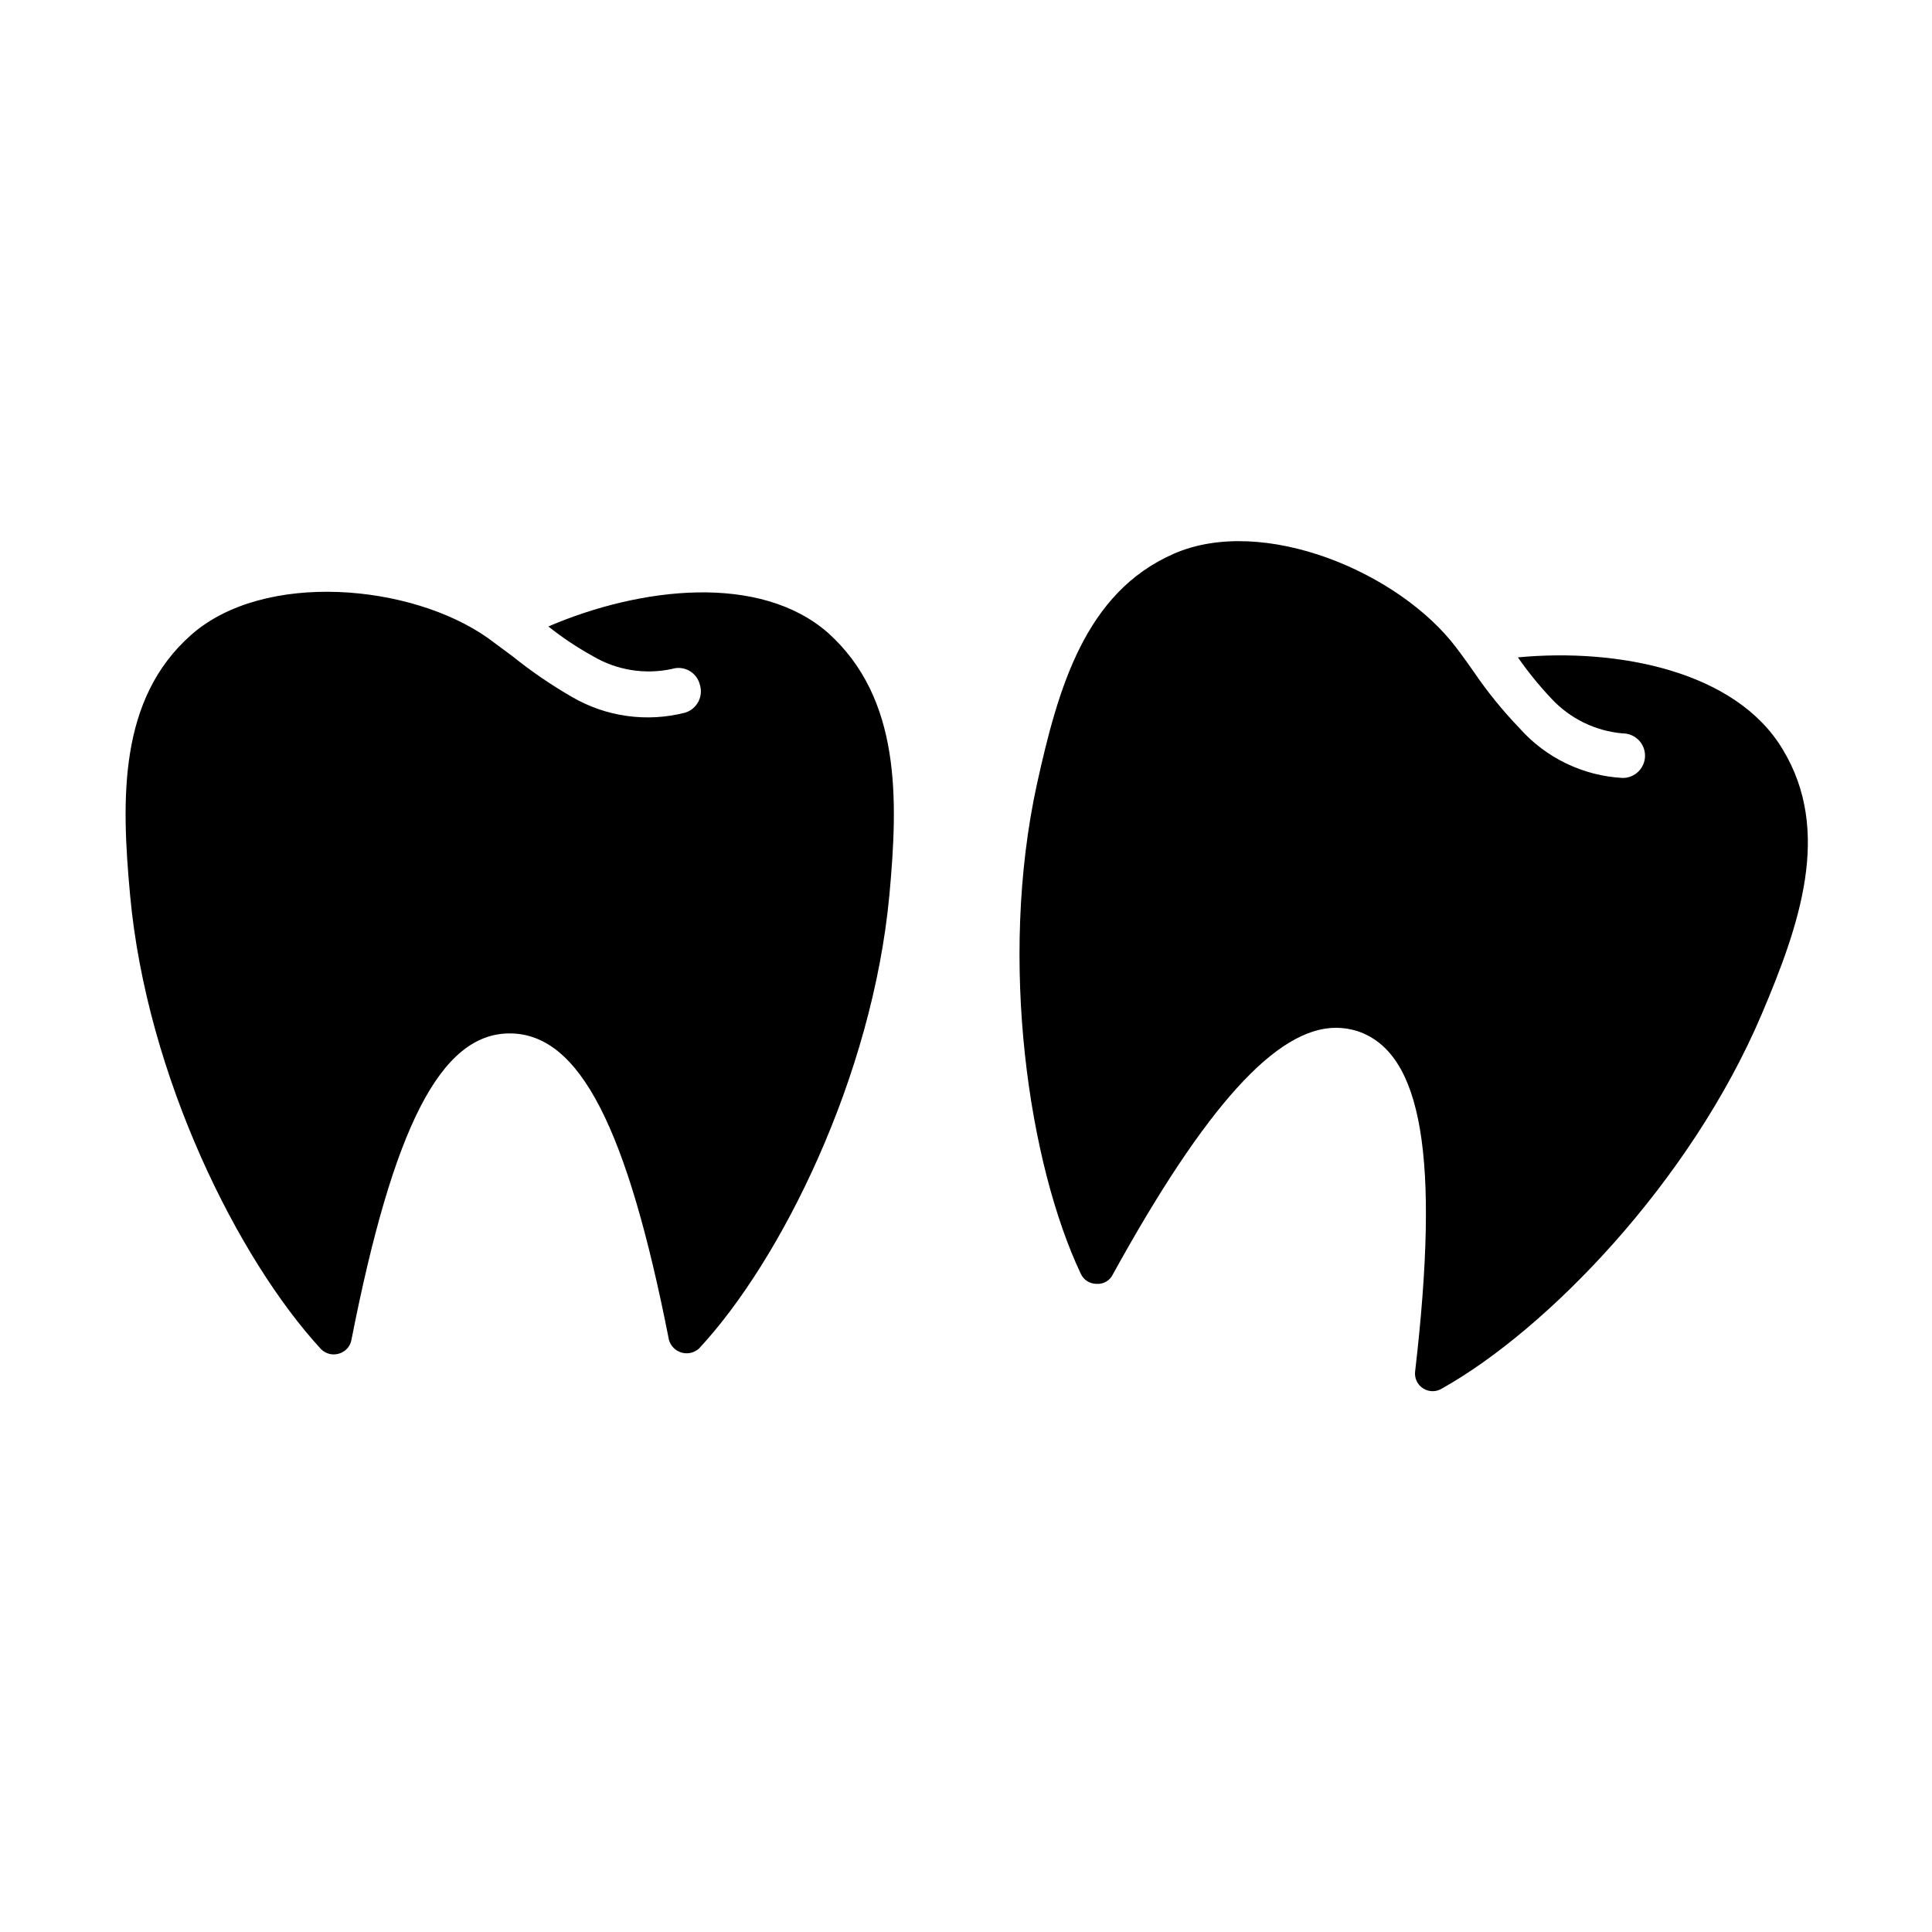
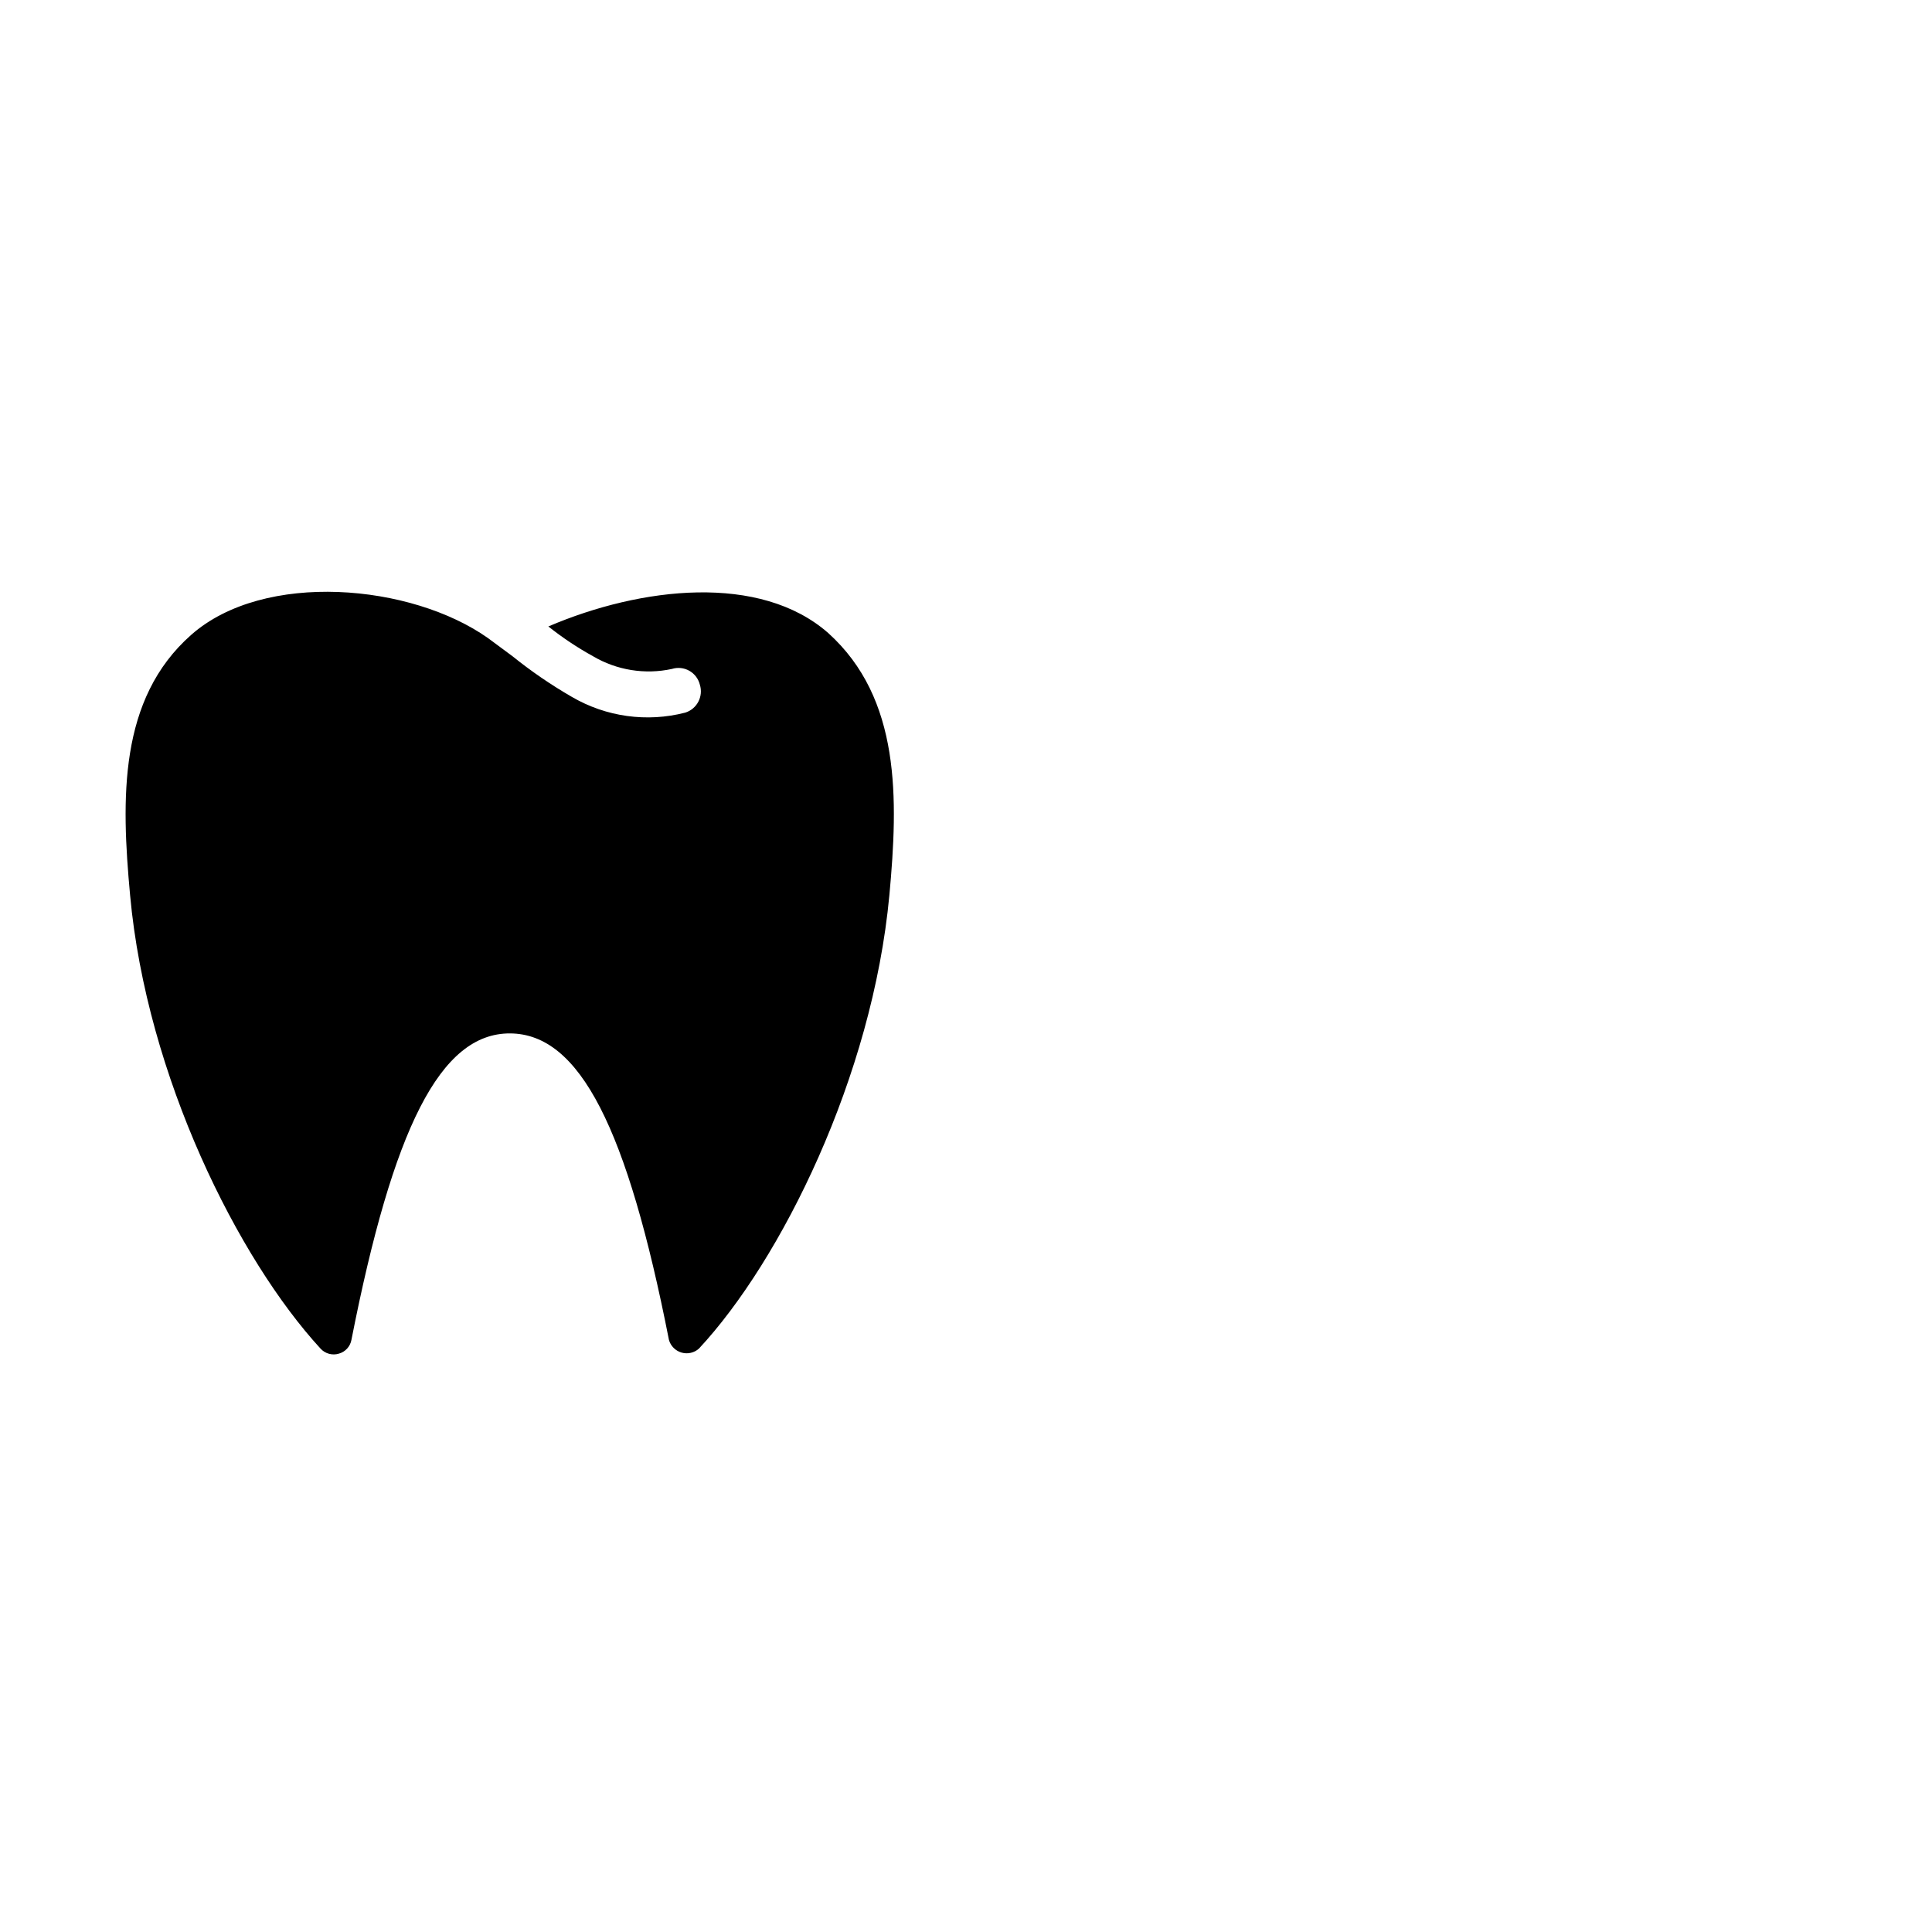
<svg xmlns="http://www.w3.org/2000/svg" fill="#000000" width="800px" height="800px" version="1.1" viewBox="144 144 512 512">
  <g>
    <path d="m379.69 381.26c-4.488 48.098-28.734 96.824-50.461 120.13h0.004c-1.254 1.121-2.992 1.523-4.609 1.059-1.613-0.465-2.879-1.727-3.344-3.344-11.02-56.047-23.617-81.16-42.117-81.238-18.5-0.078-31.016 25.191-42.035 81.238-0.32 1.738-1.605 3.144-3.305 3.621-1.75 0.539-3.652 0.016-4.883-1.336-21.727-23.617-46.051-72.027-50.461-120.13-2.363-25.586-3.07-52.035 16.215-69.039s58.332-13.539 78.719 0.945l6.375 4.723 0.008 0.004c4.961 3.996 10.227 7.602 15.742 10.785 9.082 5.305 19.891 6.805 30.074 4.172 3.106-0.98 4.832-4.293 3.856-7.402-0.383-1.562-1.395-2.894-2.797-3.688-1.402-0.789-3.066-0.965-4.602-0.484-7.156 1.551-14.637 0.344-20.941-3.383-4.148-2.289-8.098-4.922-11.809-7.875 24.641-10.547 56.129-14.09 74.156 1.73 19.285 17.398 18.578 43.93 16.215 69.512z" />
-     <path d="m610.81 412.91c-18.895 44.398-56.836 83.445-84.625 99.031v-0.004c-1.535 0.992-3.504 0.992-5.039 0-1.516-0.957-2.344-2.707-2.125-4.484 6.613-56.758 1.891-84.547-15.352-90.215-1.809-0.562-3.691-0.855-5.59-0.867-15.742 0-34.559 20.703-59.199 65.418h0.004c-0.805 1.625-2.523 2.594-4.328 2.441-1.816-0.008-3.453-1.09-4.176-2.758-13.617-28.812-21.883-82.578-11.57-129.73 5.59-25.27 12.676-50.695 36.289-61.008 23.617-10.312 59.75 4.879 74.863 24.953 1.574 2.047 3.07 4.172 4.566 6.297v0.004c3.637 5.344 7.719 10.375 12.203 15.035 6.984 7.852 16.82 12.586 27.316 13.145 3.258 0 5.902-2.644 5.902-5.902 0-3.262-2.644-5.906-5.902-5.906-7.223-0.617-13.957-3.902-18.895-9.211-3.234-3.418-6.207-7.078-8.895-10.941 26.688-2.519 57.781 3.699 70.141 24.324 13.223 21.727 4.484 46.684-5.59 70.379z" />
  </g>
</svg>